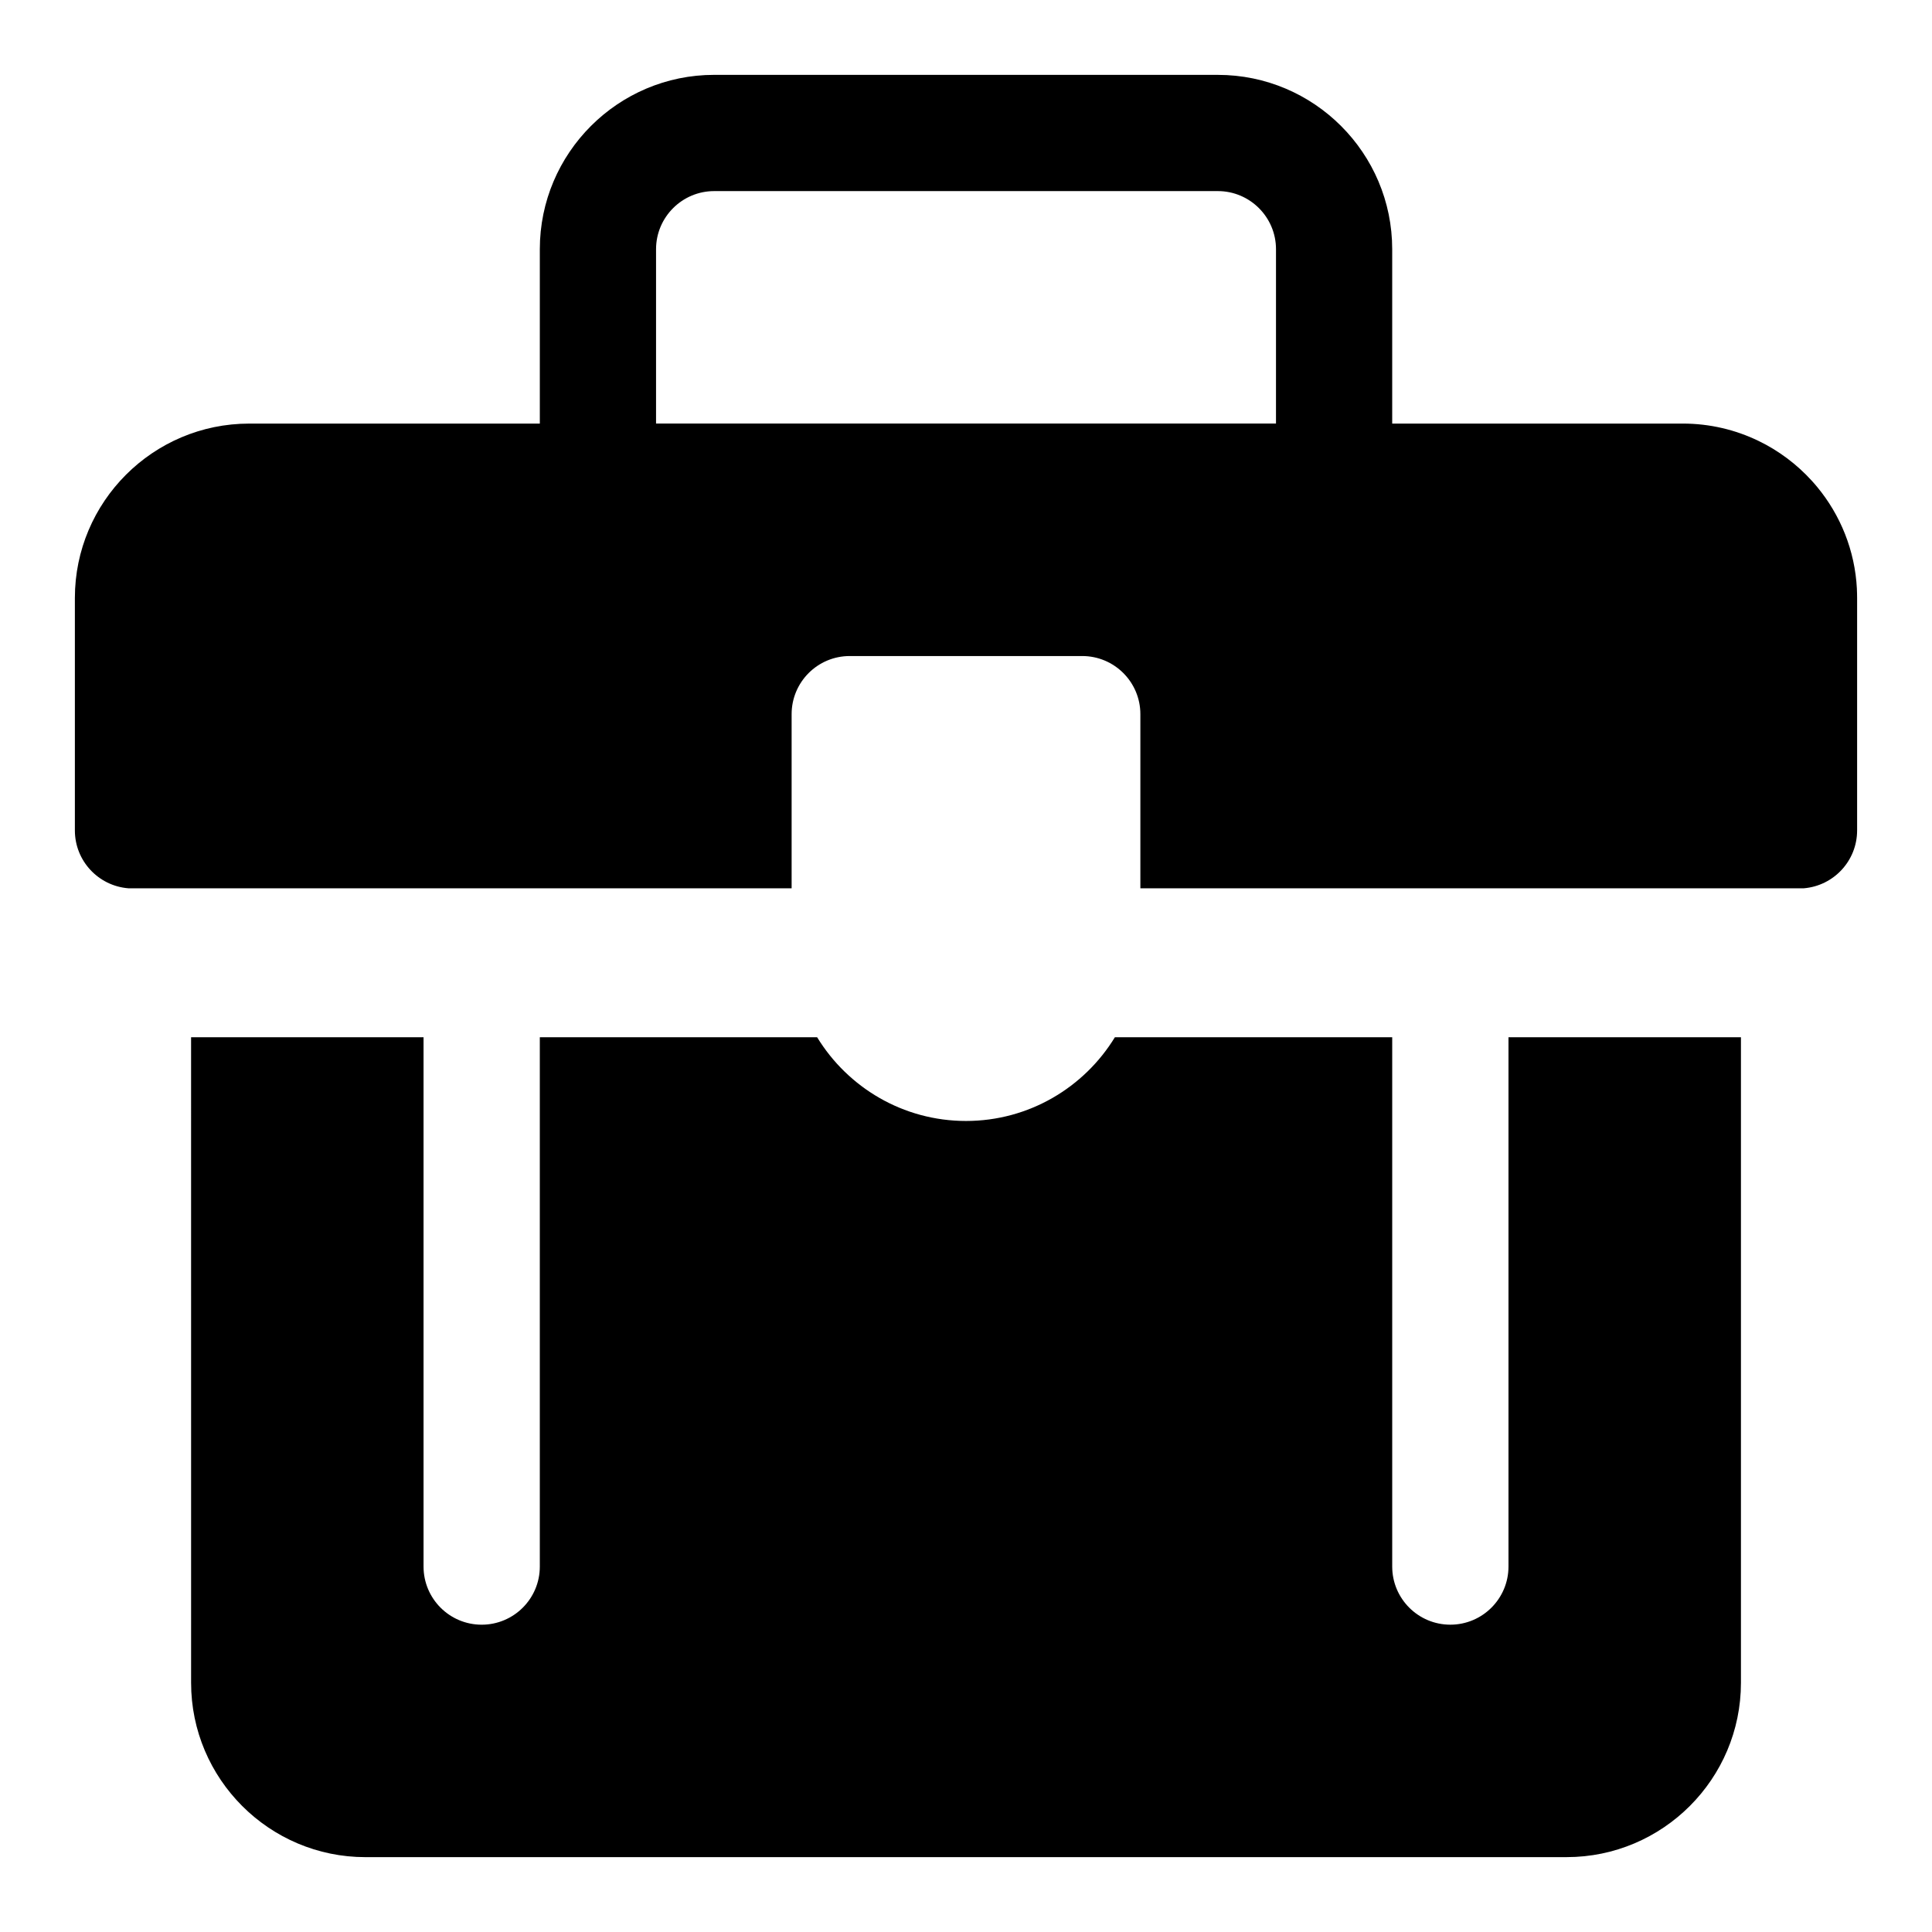
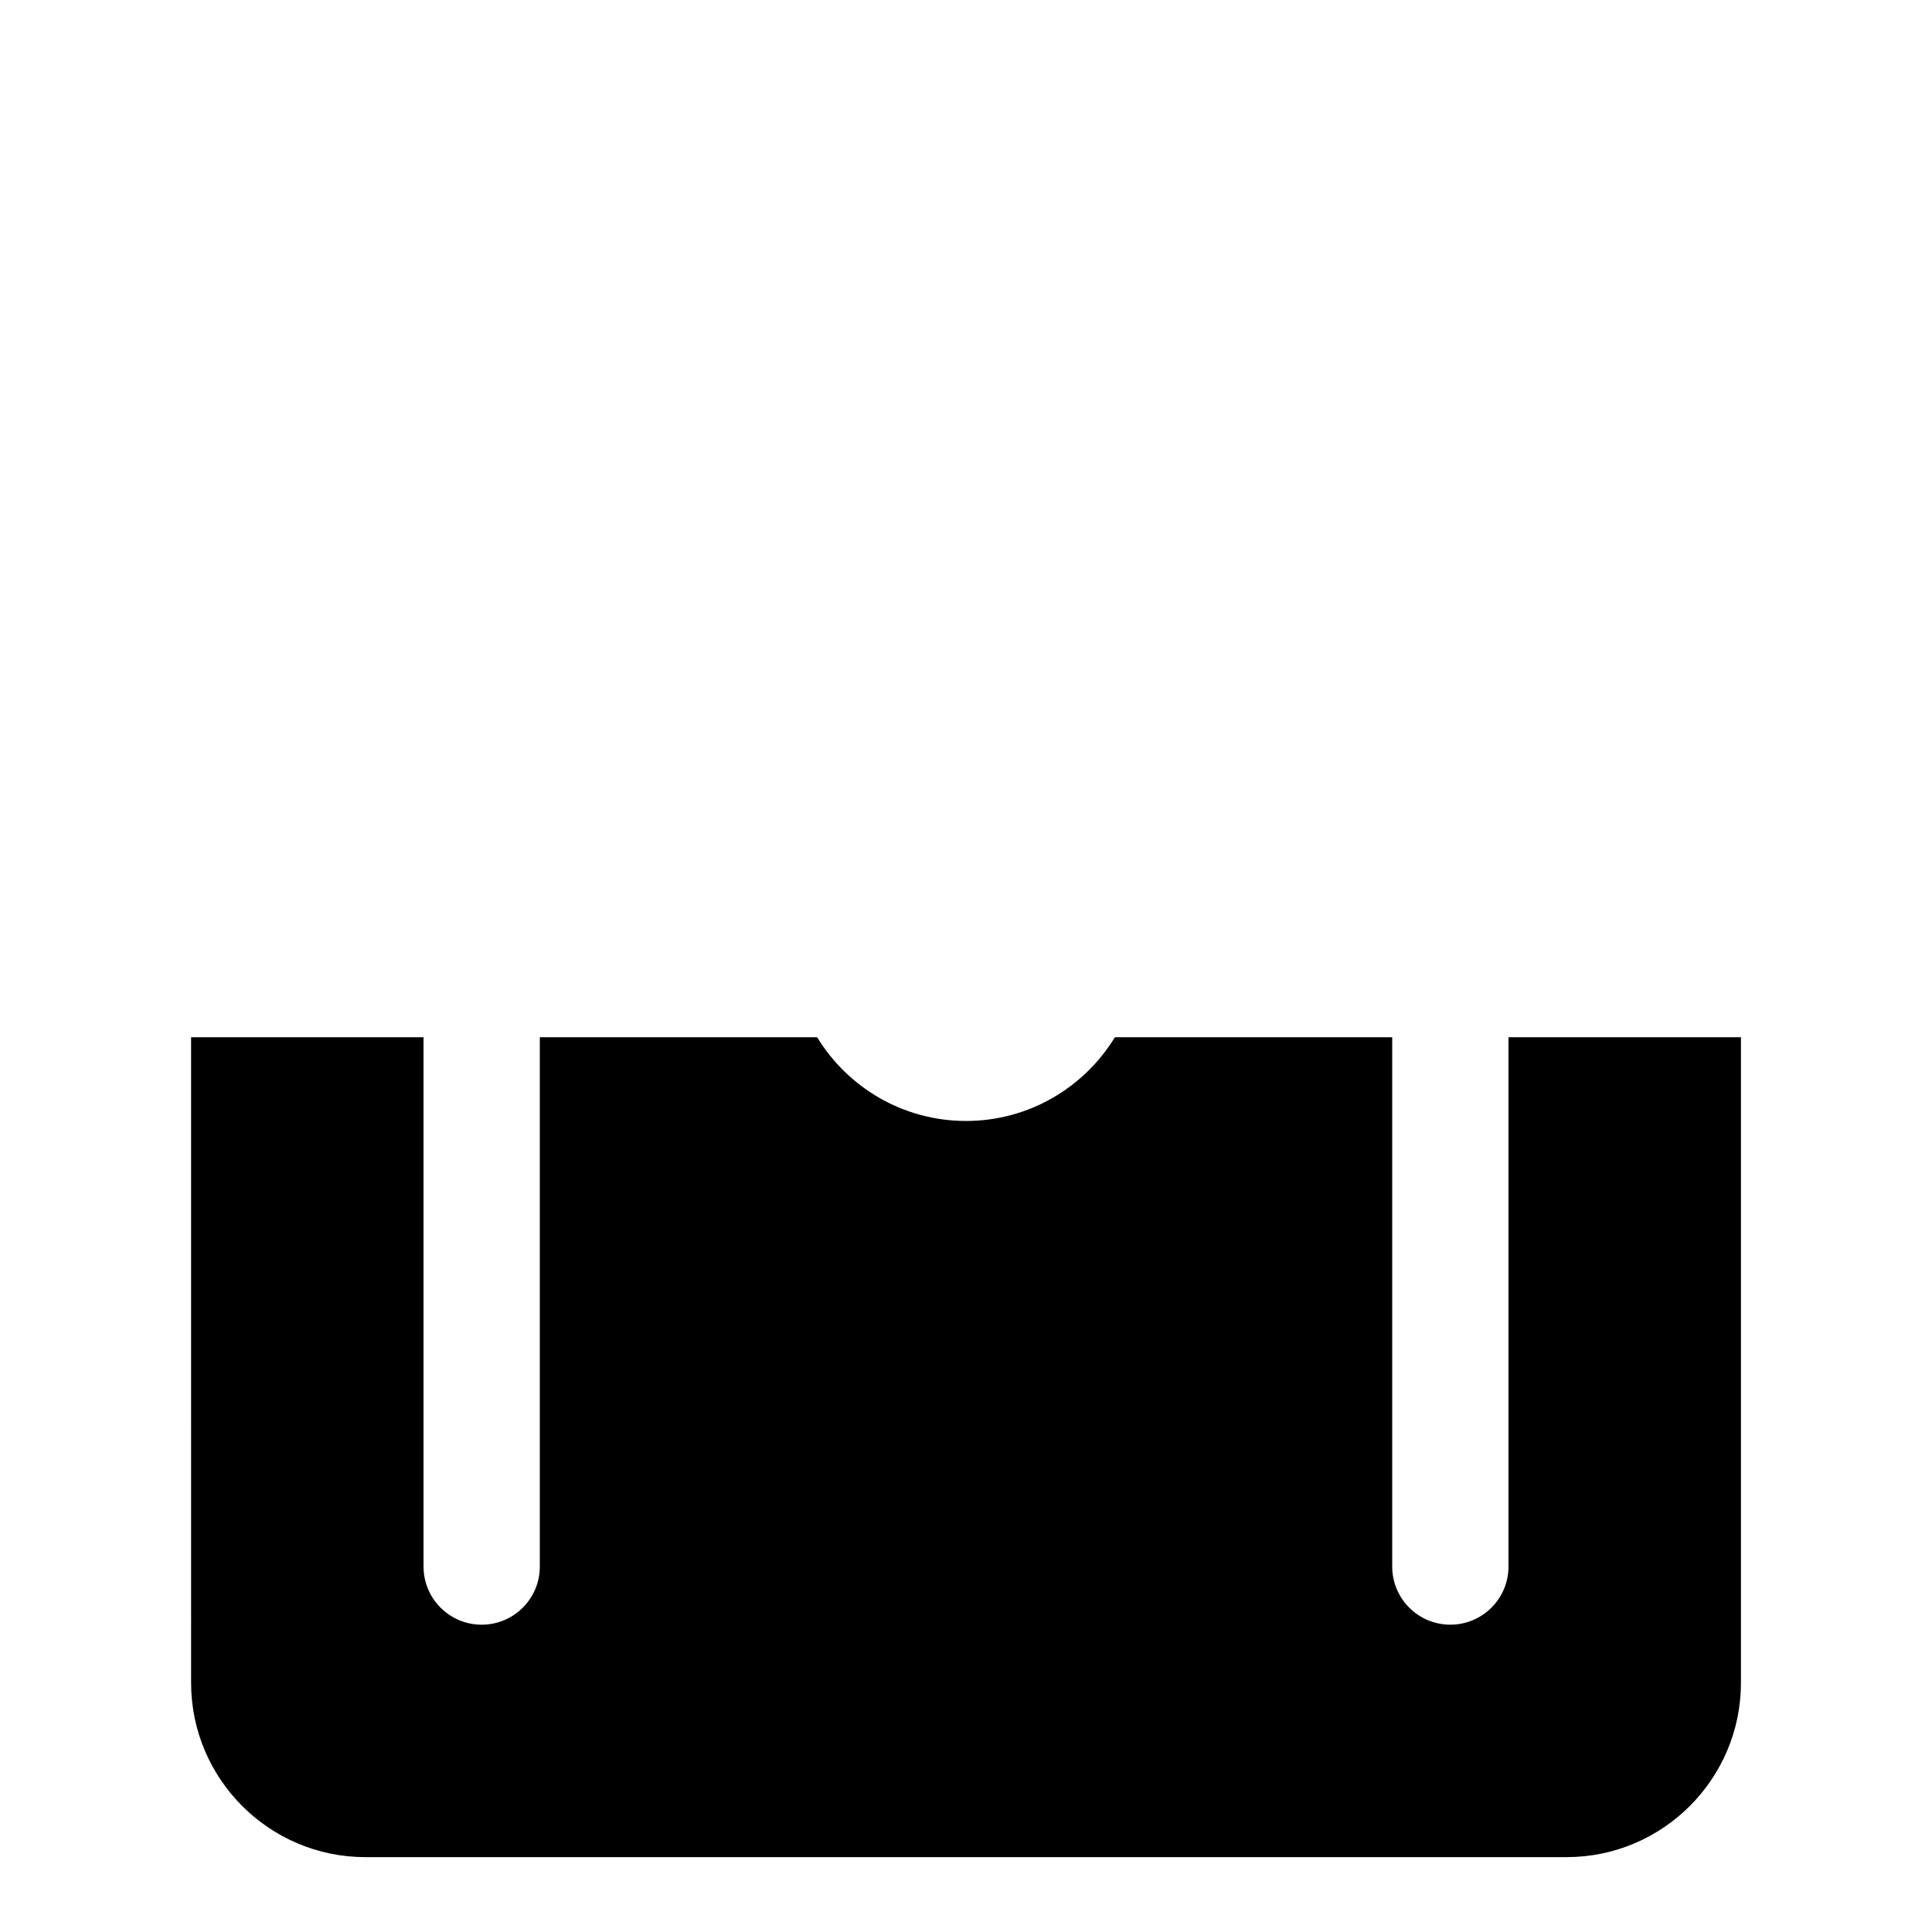
<svg xmlns="http://www.w3.org/2000/svg" fill="#000000" width="800px" height="800px" version="1.1" viewBox="144 144 512 512">
  <g>
    <path d="m512.95 418.88v140.27c0 8.508 6.894 15.406 15.406 15.406 8.5 0 15.406-6.894 15.406-15.406v-140.27h61.605v171.07c0 25.48-20.727 46.207-46.207 46.207l-159.16 0.004h-159.15c-25.48 0-46.207-20.727-46.207-46.207l-0.004-171.07h61.605v140.27c0 8.508 6.894 15.406 15.406 15.406 8.5 0 15.406-6.894 15.406-15.406v-140.27h73.492c8.125 13.297 22.766 22.184 39.453 22.184s31.332-8.895 39.453-22.184z" />
-     <path d="m636.1 300.08c-0.52-10.227-4.375-19.578-10.5-27-0.473-0.566-0.953-1.133-1.457-1.676-0.992-1.094-2.039-2.141-3.133-3.133-2.188-1.992-4.566-3.769-7.109-5.32-1.266-0.77-2.582-1.488-3.93-2.133-6.062-2.922-12.848-4.566-20.012-4.566h-77.012v-46.203c0-25.48-20.727-46.207-46.207-46.207l-66.738-0.004h-66.738c-25.48 0-46.207 20.727-46.207 46.207v46.207l-77.008 0.004c-25.48 0-46.207 20.727-46.207 46.207v61.605c0 8.086 6.234 14.695 14.145 15.336l175.8 0.004v-46.145c0-8.508 6.894-15.406 15.406-15.406h61.609c8.5 0 15.406 6.894 15.406 15.406v46.145h175.8c7.91-0.645 14.145-7.258 14.145-15.344v-61.605c0-0.797-0.023-1.59-0.062-2.379zm-153.95-43.832h-164.29v-46.199c0-8.492 6.91-15.406 15.406-15.406h133.48c8.492 0 15.406 6.91 15.406 15.406z" />
  </g>
</svg>